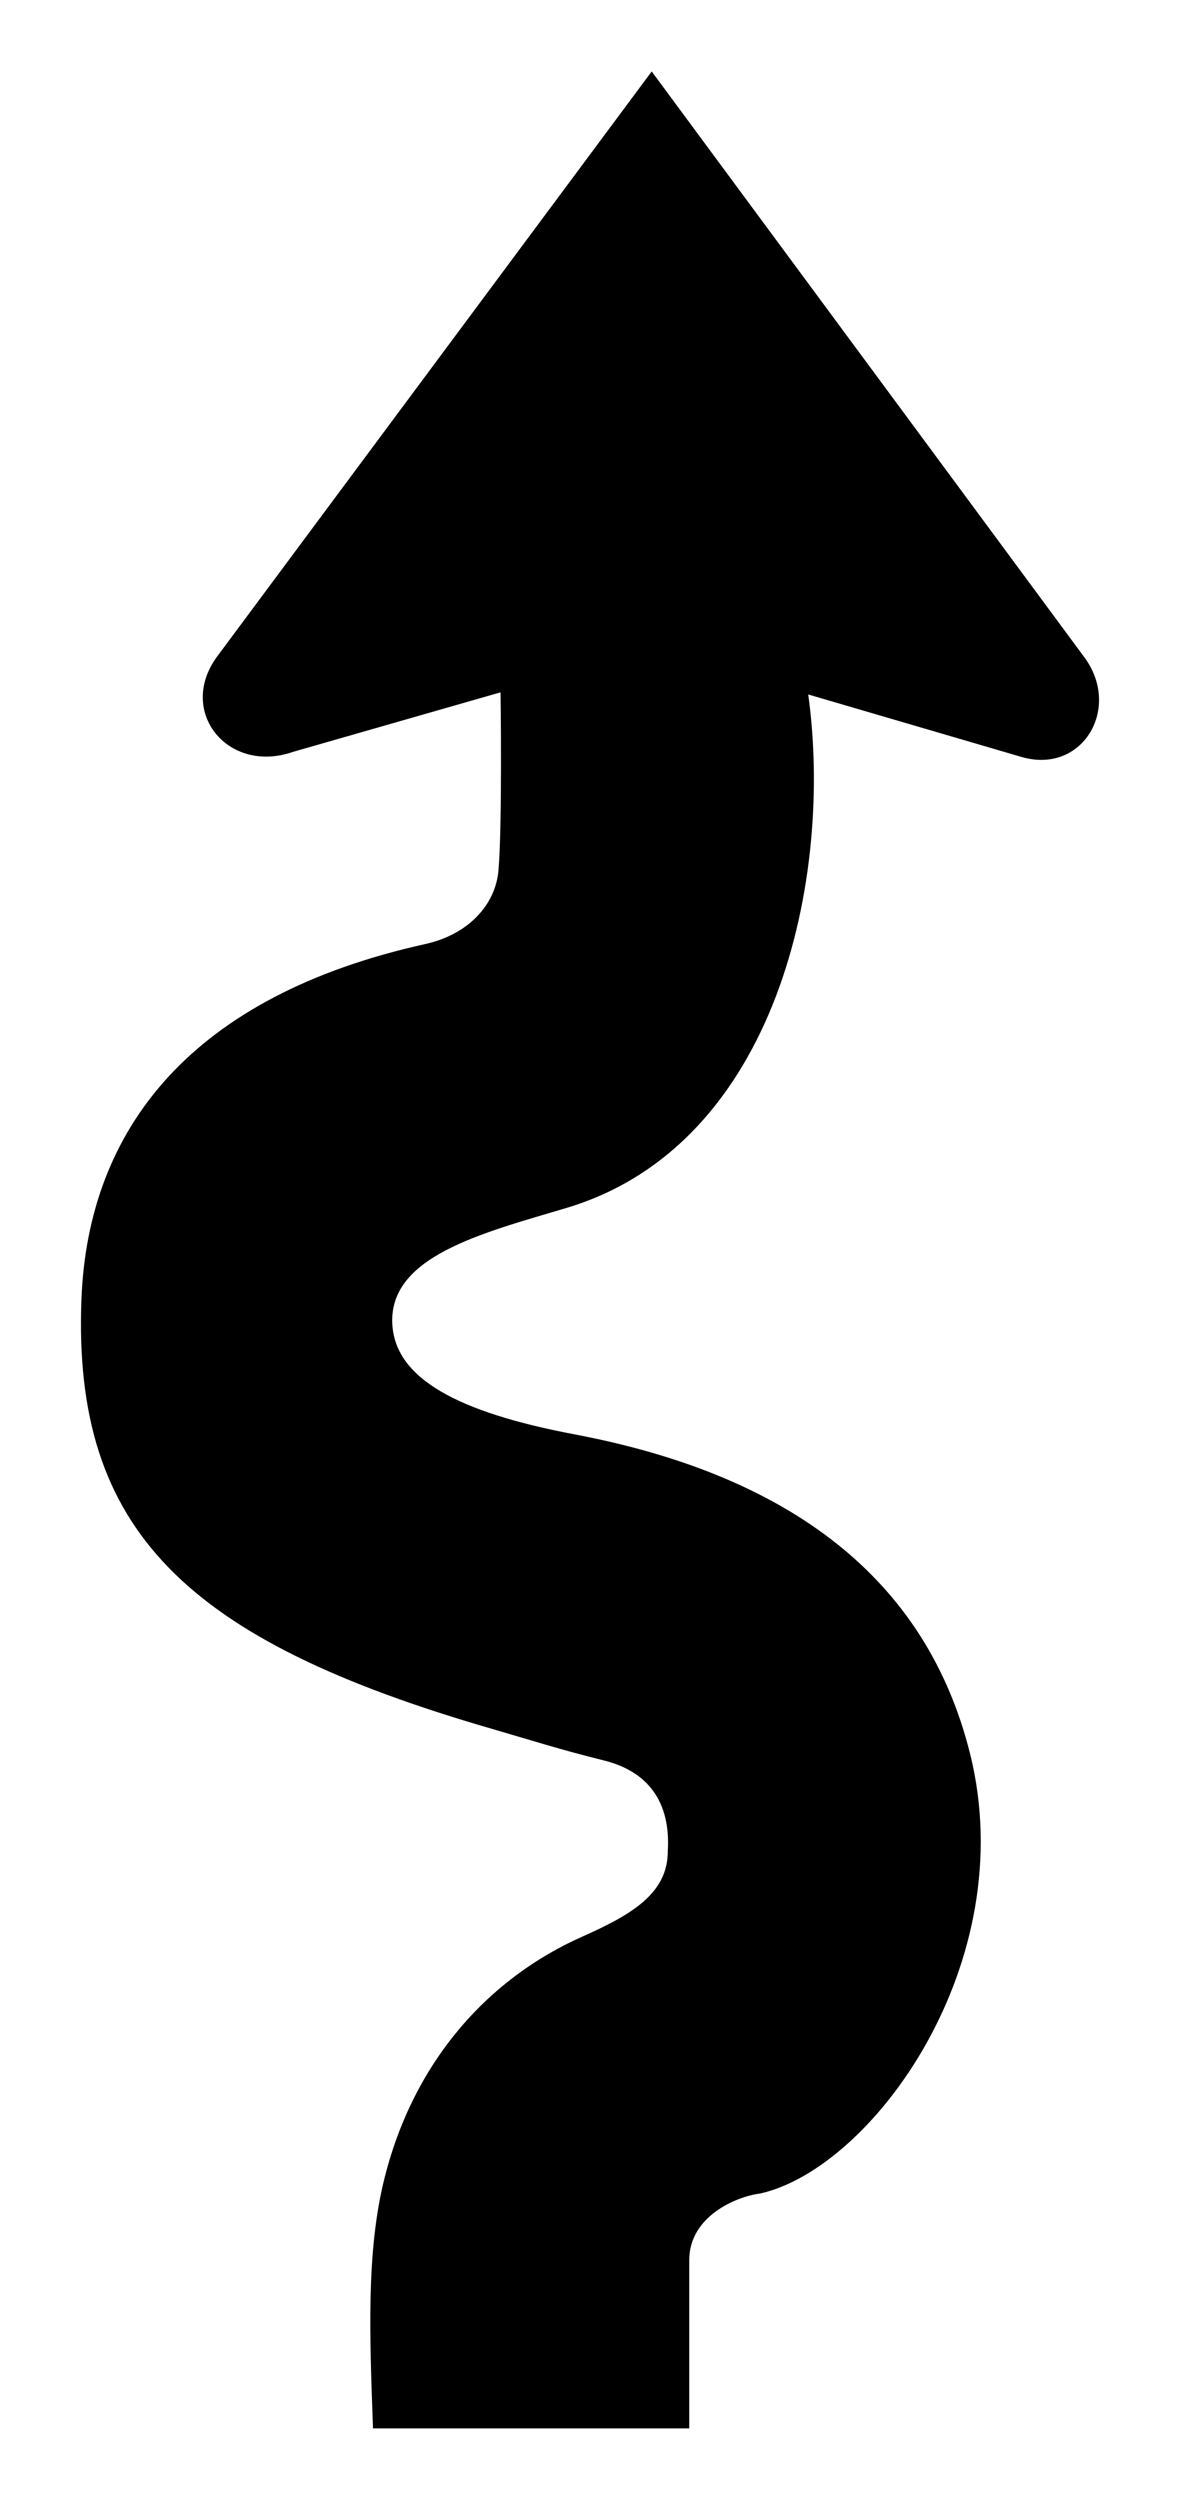
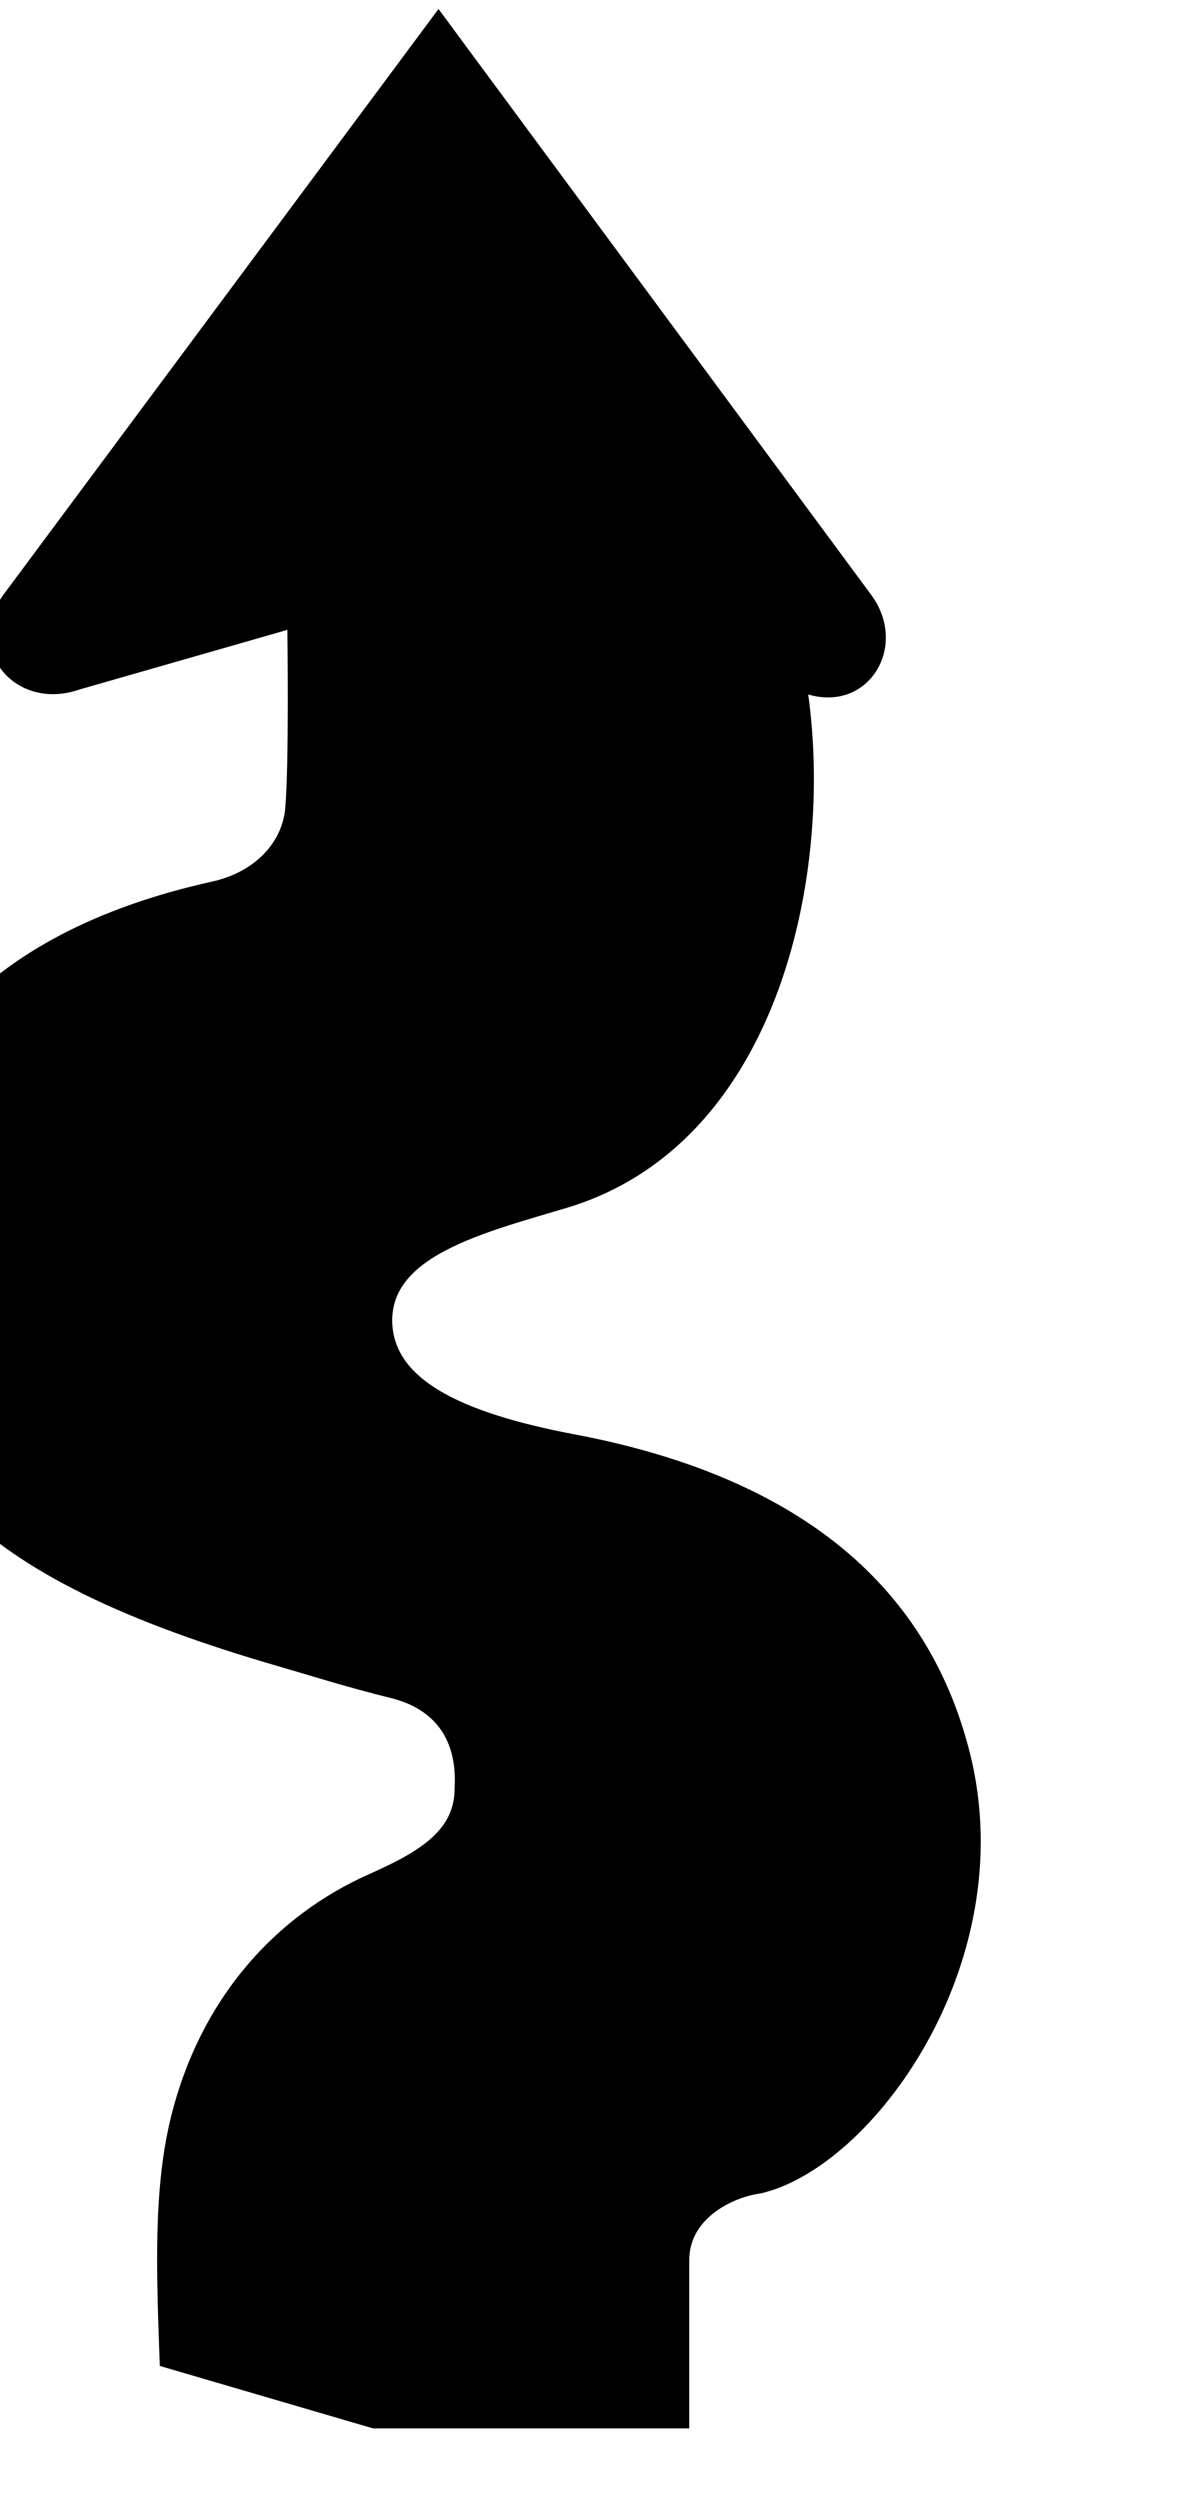
<svg xmlns="http://www.w3.org/2000/svg" enable-background="new 0 0 801.285 1697.097" version="1.1" viewBox="0 0 801.28 1697.1" xml:space="preserve">
-   <path d="m253.29 1648.5h214.74v-114.2c0-29.691 31.68-43.146 48.044-45.22 76.433-16.985 177.98-156.51 142.68-298.45-29.643-119.18-122.7-189.31-268.61-216.92-79.91-15.123-121.88-38.145-123.75-74.977-2.324-45.804 60.561-61.547 117.92-78.617 144.27-42.93 181.62-225.66 164.51-348.68l144.77 42.401c41.682 12.208 68.557-33.641 42.306-68.242l-293.36-397.09-294.89 396.88c-27.912 37.565 7.225 80.474 51.392 64.998l140.86-40.4s1.26 91.021-1.456 121.2c-2.056 22.843-20.144 43.136-49.682 49.682-158.51 35.122-229.12 125.02-233.48 241.49-5.889 157.03 71.338 231.12 278.44 291.17 22.945 6.654 47.981 14.584 76.069 21.474 30.355 7.446 45.666 28.313 43.676 61.51 0.118 28.952-24.882 43.403-58.235 58.235-62.853 27.951-113.68 83.326-133.94 163.06-12.834 50.505-10.202 108.91-8.007 170.7z" />
+   <path d="m253.29 1648.5h214.74v-114.2c0-29.691 31.68-43.146 48.044-45.22 76.433-16.985 177.98-156.51 142.68-298.45-29.643-119.18-122.7-189.31-268.61-216.92-79.91-15.123-121.88-38.145-123.75-74.977-2.324-45.804 60.561-61.547 117.92-78.617 144.27-42.93 181.62-225.66 164.51-348.68c41.682 12.208 68.557-33.641 42.306-68.242l-293.36-397.09-294.89 396.88c-27.912 37.565 7.225 80.474 51.392 64.998l140.86-40.4s1.26 91.021-1.456 121.2c-2.056 22.843-20.144 43.136-49.682 49.682-158.51 35.122-229.12 125.02-233.48 241.49-5.889 157.03 71.338 231.12 278.44 291.17 22.945 6.654 47.981 14.584 76.069 21.474 30.355 7.446 45.666 28.313 43.676 61.51 0.118 28.952-24.882 43.403-58.235 58.235-62.853 27.951-113.68 83.326-133.94 163.06-12.834 50.505-10.202 108.91-8.007 170.7z" />
</svg>